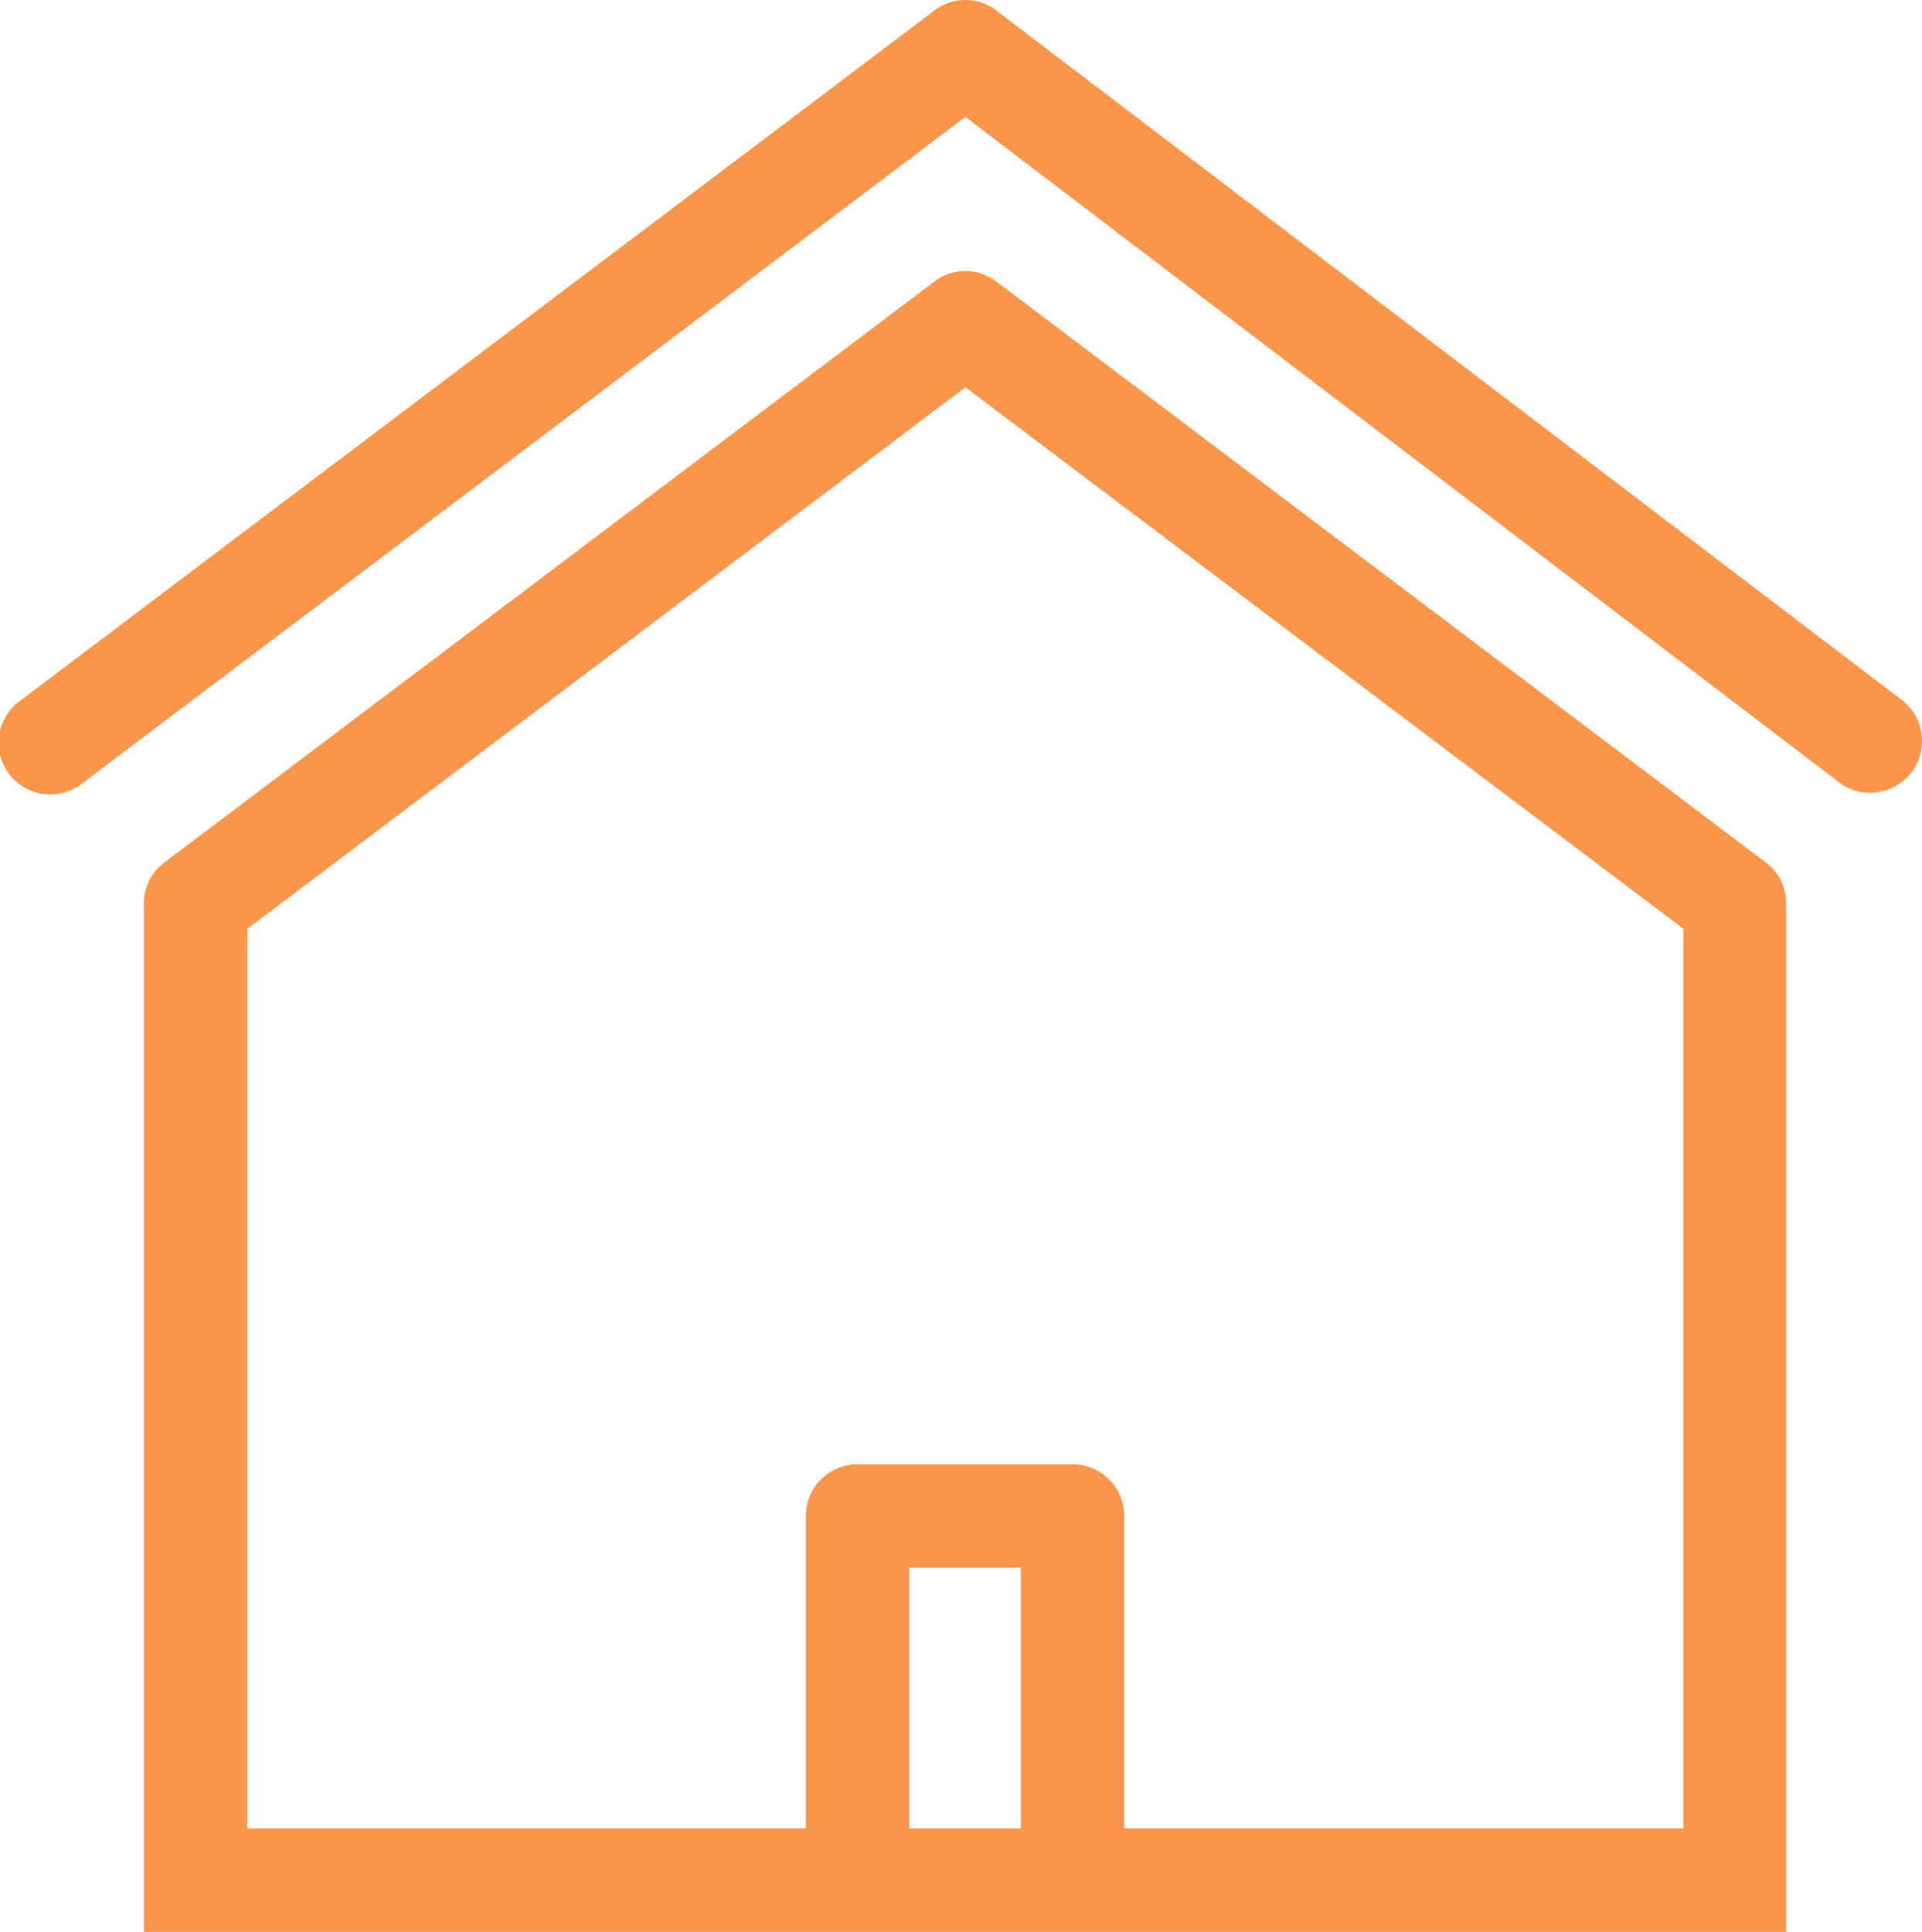
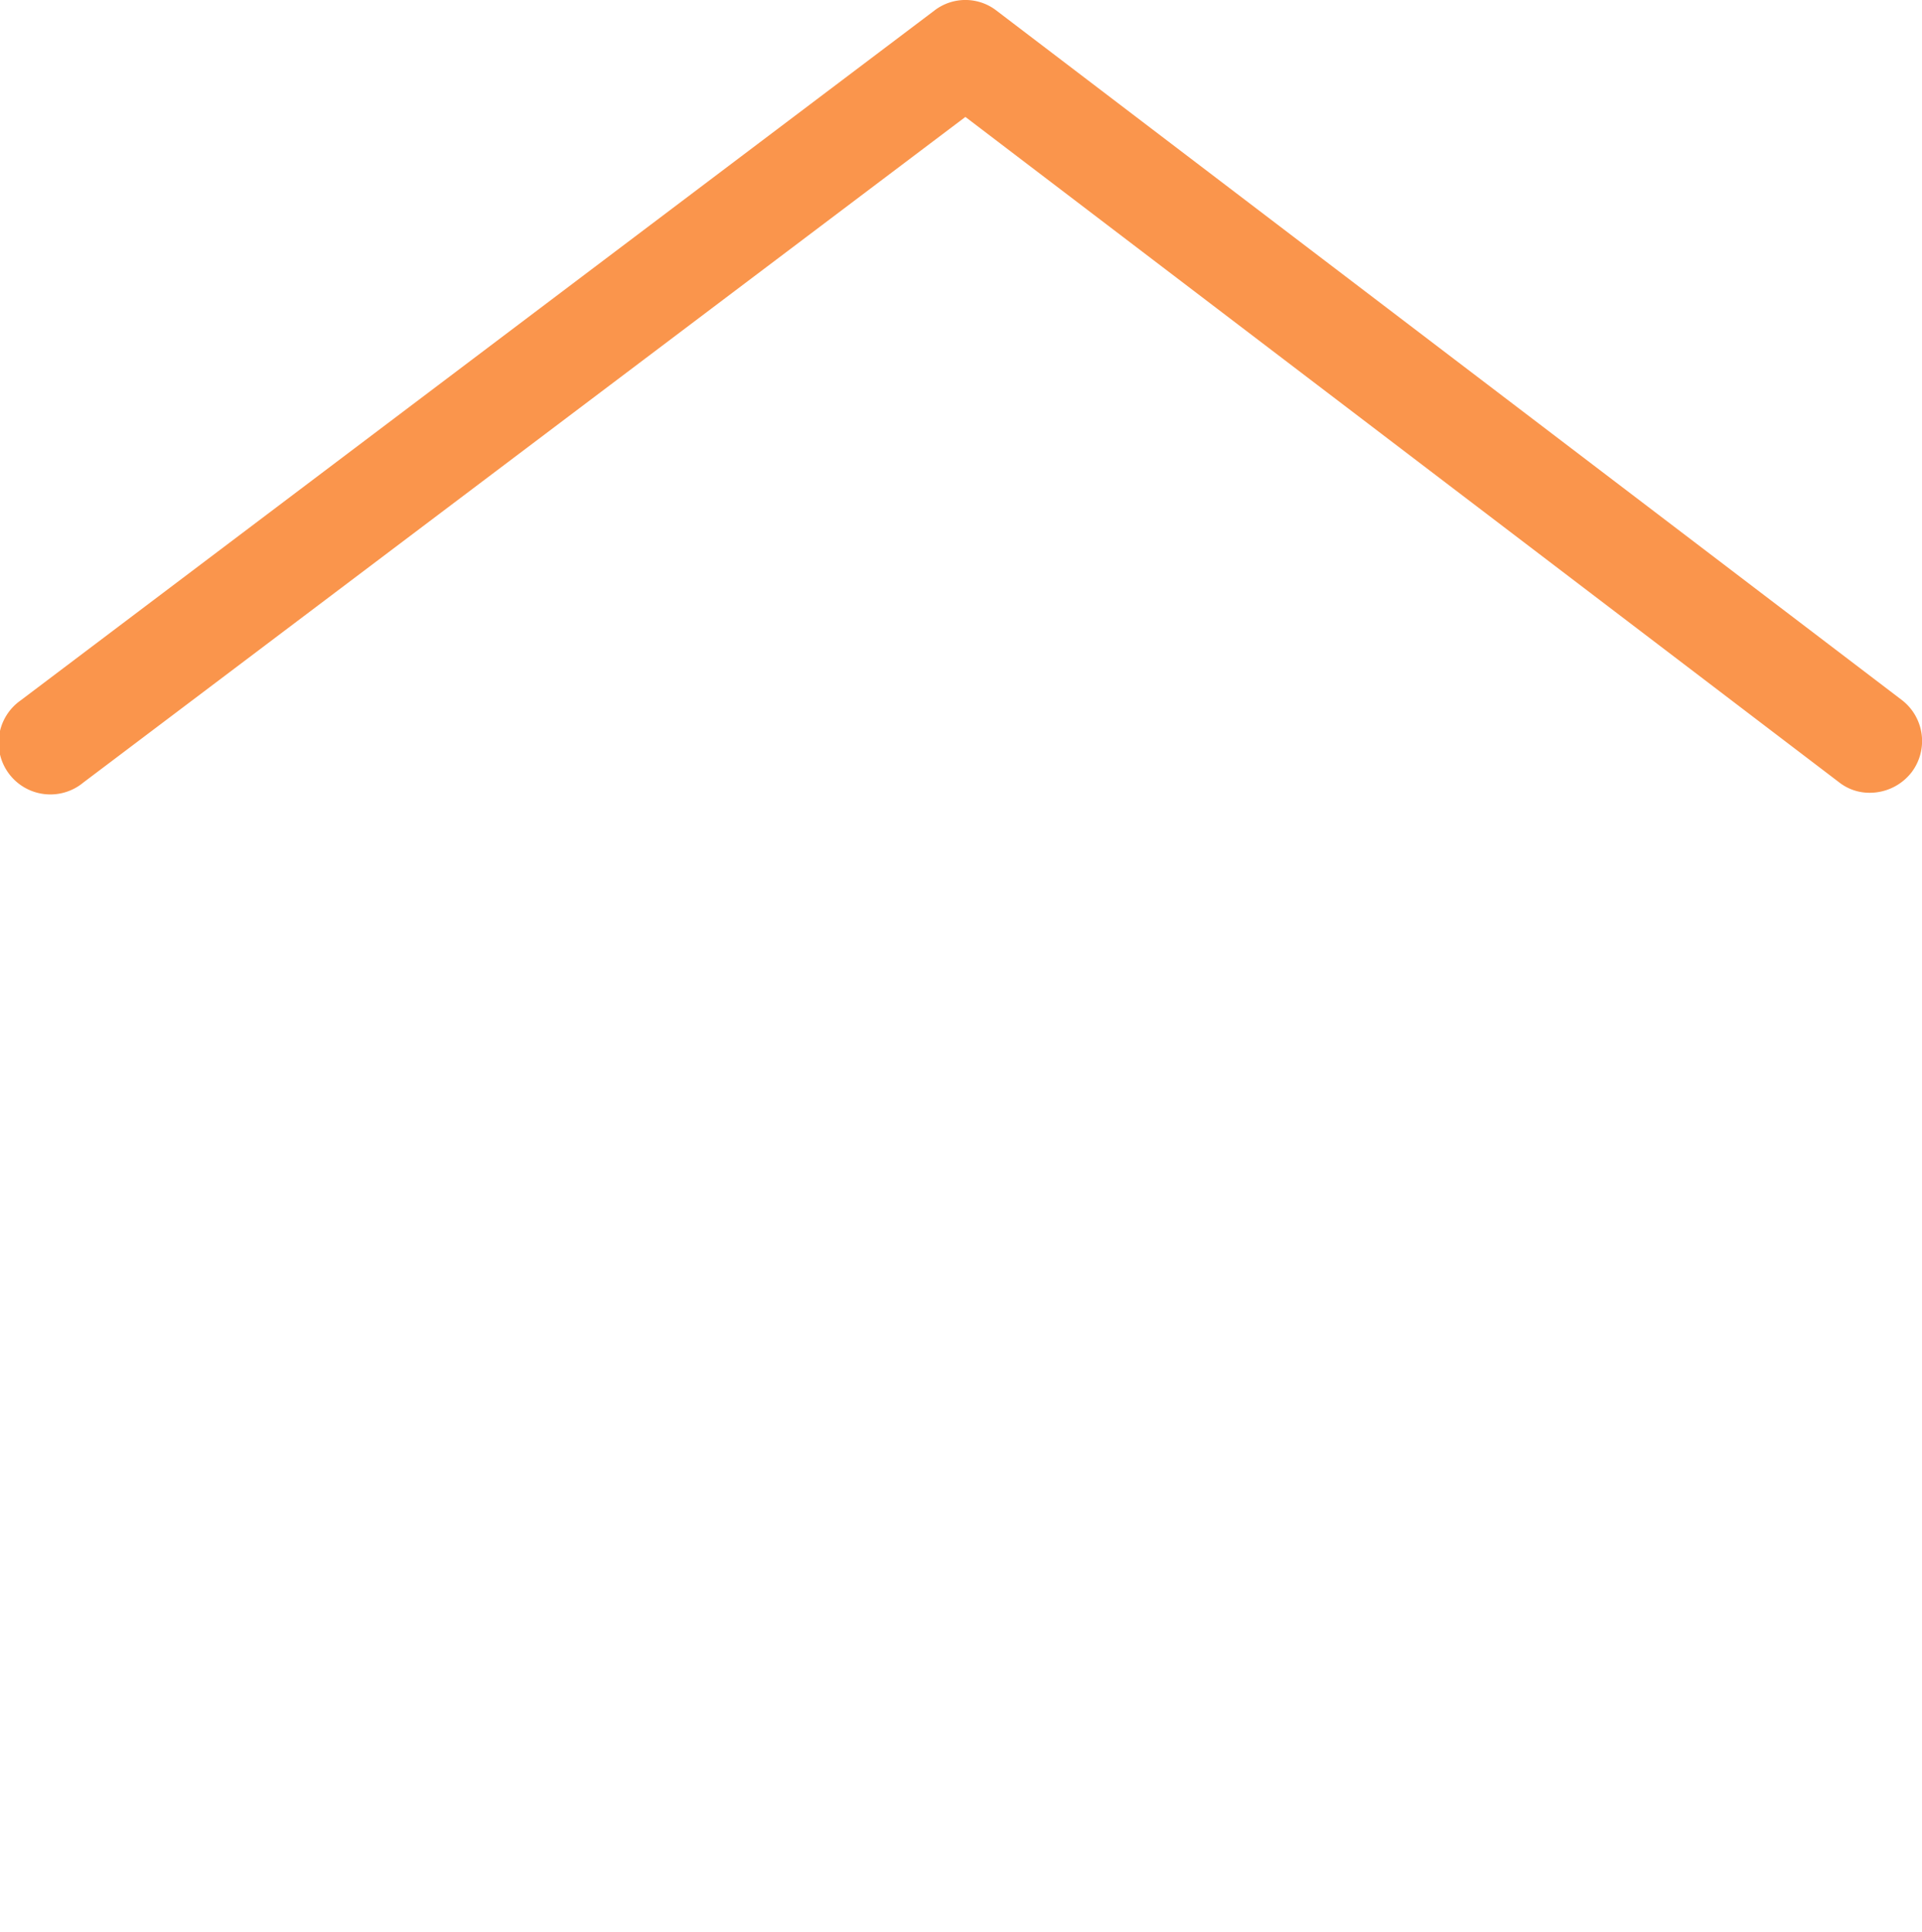
<svg xmlns="http://www.w3.org/2000/svg" viewBox="0 0 260.19 261.53">
  <defs>
    <style>.a{fill:#fa954c}</style>
  </defs>
-   <path class="a" d="M241.79 138.32v-16a6.87 6.87 0 0 0-2.8-5.6l-104.1-78.6a6.9 6.9 0 0 0-8.4 0l-104.2 78.61a6.86 6.86 0 0 0-2.8 5.6v139.2h222.3zm-103.6 109.21h-15.1v-35.3h15.1zm14 0v-42.3a7 7 0 0 0-7-7h-29.1a7 7 0 0 0-7 7v42.3h-75.6v-121.8l97.2-73.3 97.2 73.3v121.8zm-132.7-91.71v91.7m222.3 0v-91.7" />
  <path class="a" d="m11.29 105.93 119.4-90.1L249 105.93a6.63 6.63 0 0 0 4.2 1.39 7.15 7.15 0 0 0 5.6-2.8 7 7 0 0 0-1.4-9.8L134.89 1.43a6.87 6.87 0 0 0-8.4 0L2.79 94.82a7 7 0 1 0 8.5 11.11" />
</svg>